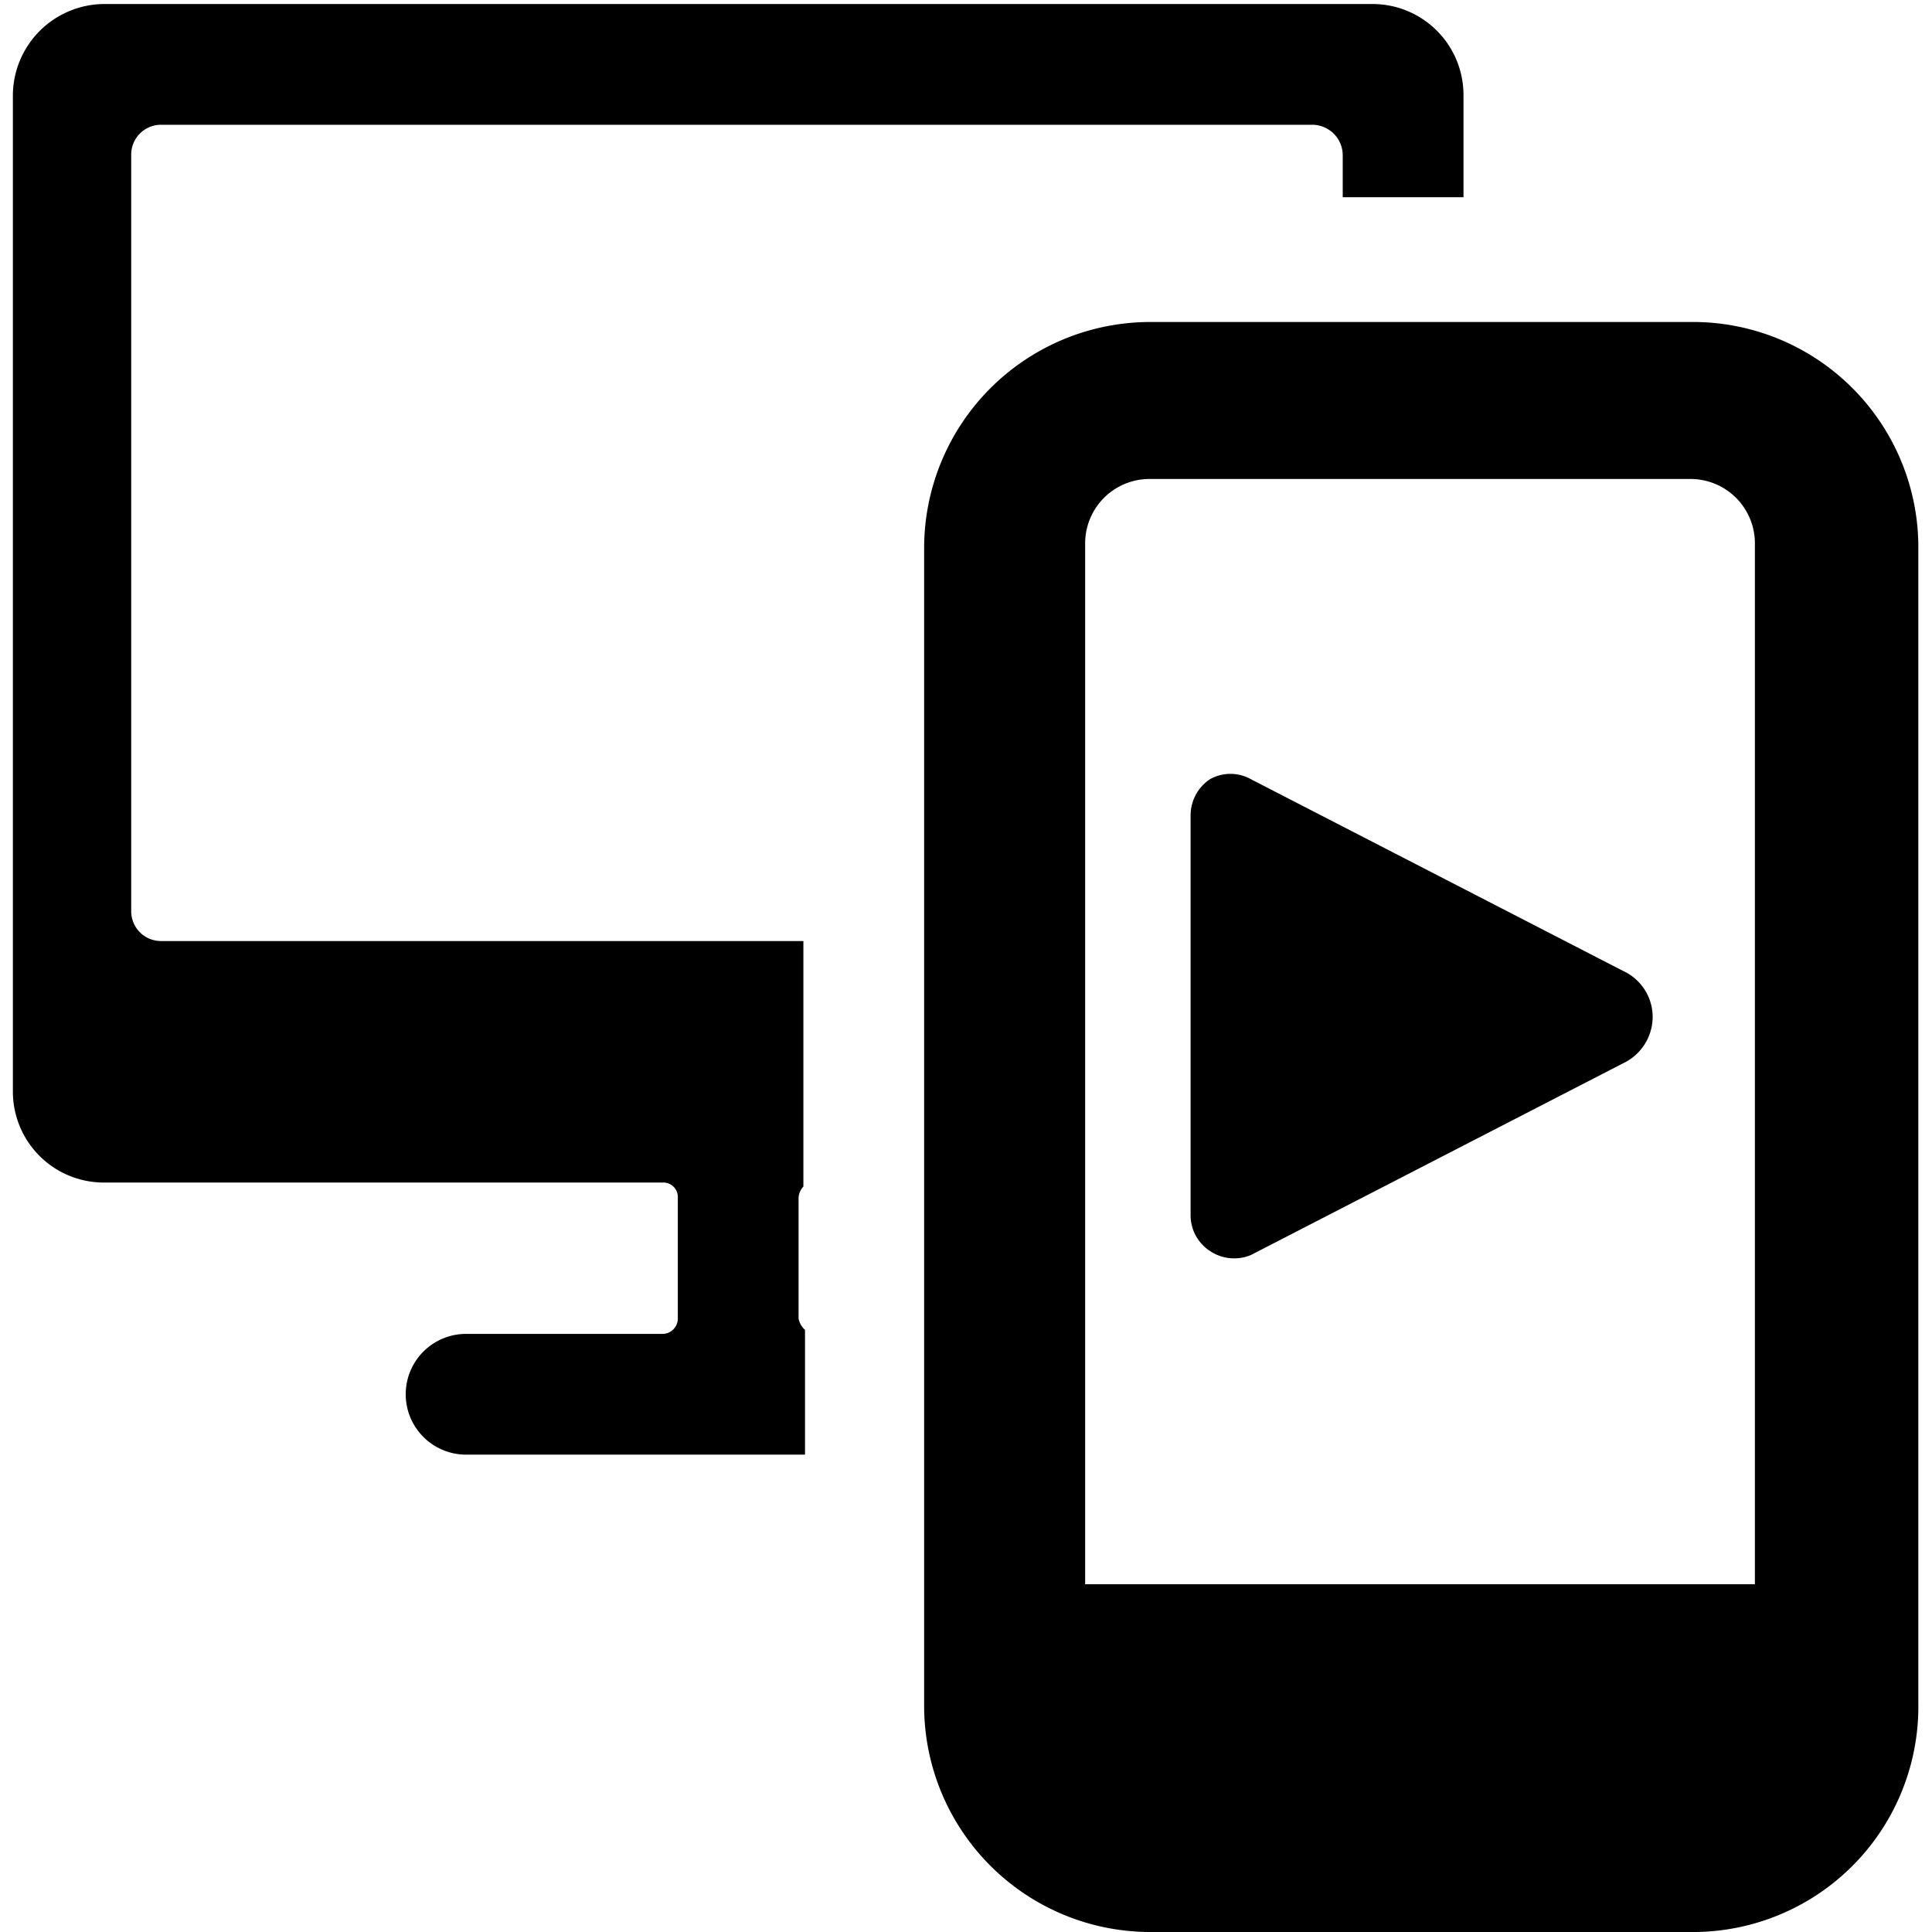
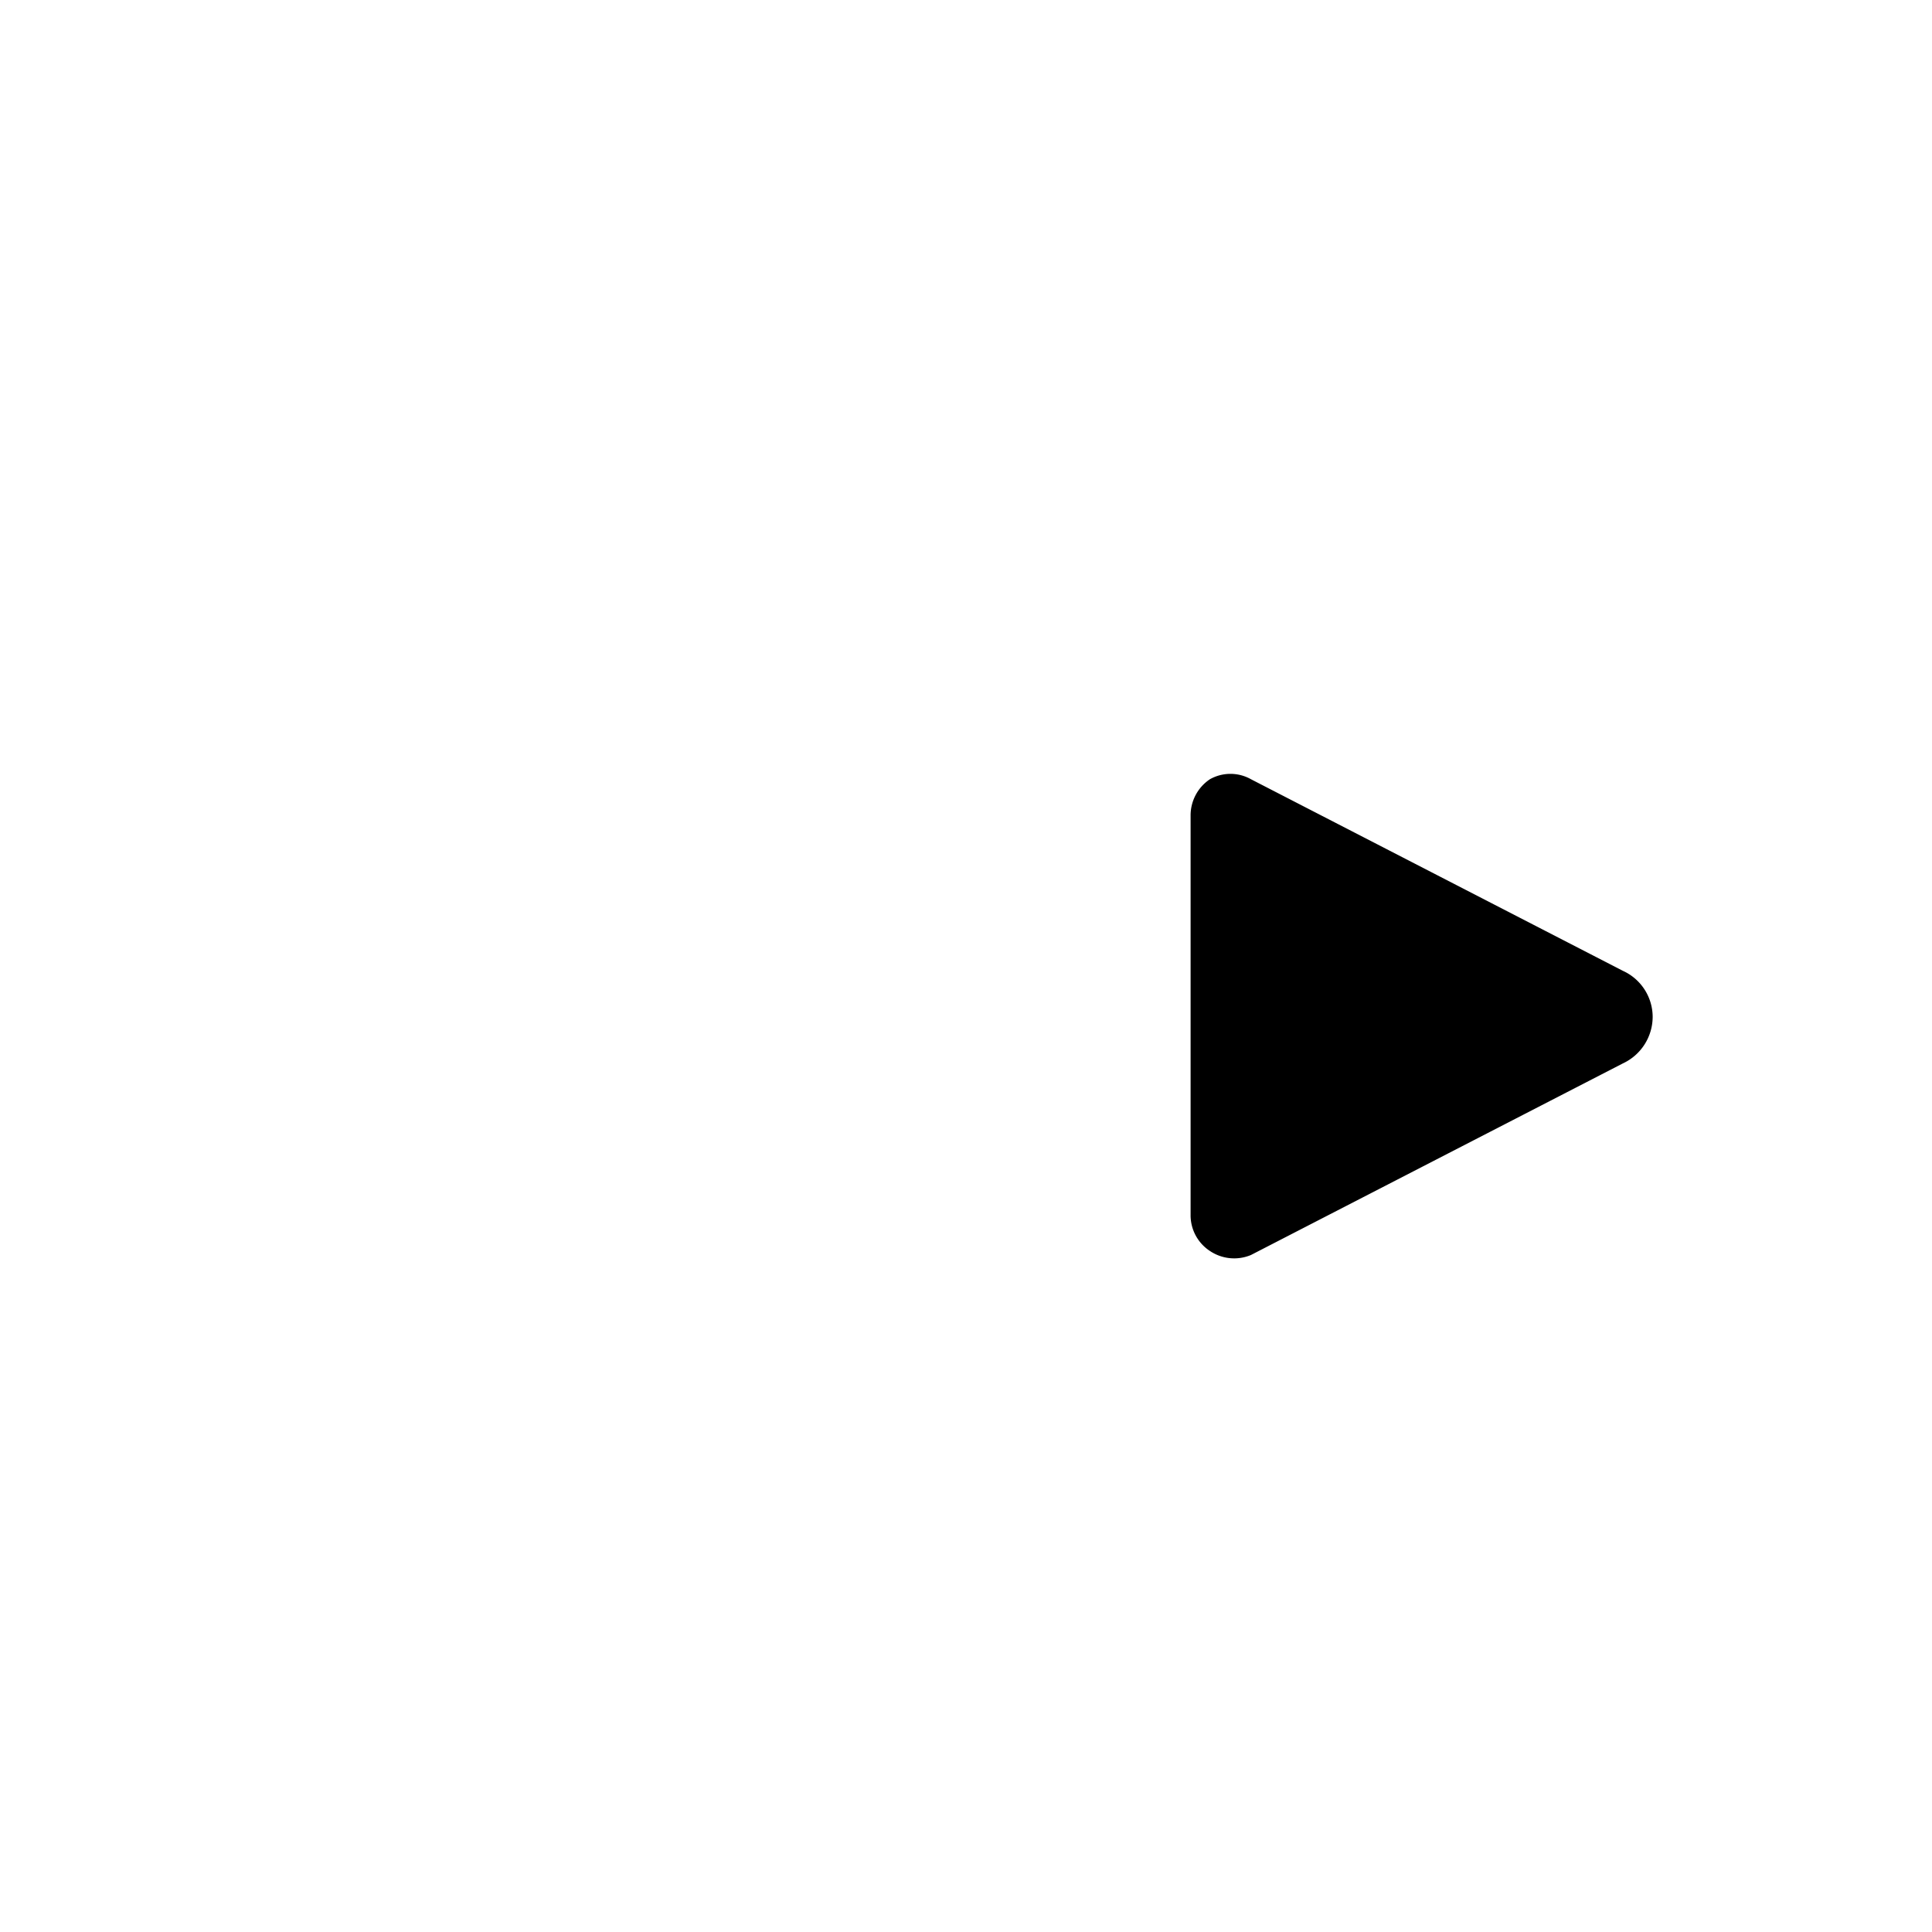
<svg xmlns="http://www.w3.org/2000/svg" viewBox="0 0 24 24">
  <g>
-     <path d="M9.92 16.38v-1.5a0.22 0.22 0 0 1 0.06 -0.14v-3.05H2a0.37 0.37 0 0 1 -0.37 -0.38V1.93A0.37 0.37 0 0 1 2 1.55h14.31a0.38 0.38 0 0 1 0.37 0.38v0.52h1.5V1.18A1.13 1.13 0 0 0 17.06 0.05H1.29A1.14 1.14 0 0 0 0.16 1.18v12.38a1.13 1.13 0 0 0 1.13 1.13h6.94a0.18 0.18 0 0 1 0.19 0.19v1.5a0.19 0.19 0 0 1 -0.19 0.19H5.79a0.75 0.75 0 1 0 0 1.5H10v-1.55a0.25 0.25 0 0 1 -0.08 -0.14Z" fill="#000000" stroke-width="1" />
-     <path d="M23.83 21.15V6.75A2.8 2.8 0 0 0 21 4h-6.72a2.81 2.81 0 0 0 -2.8 2.8v14.4a2.81 2.81 0 0 0 2.8 2.8H21a2.8 2.8 0 0 0 2.83 -2.85ZM13.48 6.75a0.8 0.8 0 0 1 0.8 -0.8H21a0.8 0.8 0 0 1 0.8 0.8v12.93h-8.32Z" fill="#000000" stroke-width="1" />
    <path d="M14.79 15.09a0.53 0.53 0 0 0 0.24 0.45 0.54 0.54 0 0 0 0.51 0.05l4.62 -2.38a0.64 0.64 0 0 0 0.37 -0.58 0.63 0.63 0 0 0 -0.37 -0.57l-4.62 -2.38a0.52 0.52 0 0 0 -0.51 0 0.54 0.54 0 0 0 -0.24 0.45Z" fill="#000000" stroke-width="1" />
  </g>
</svg>